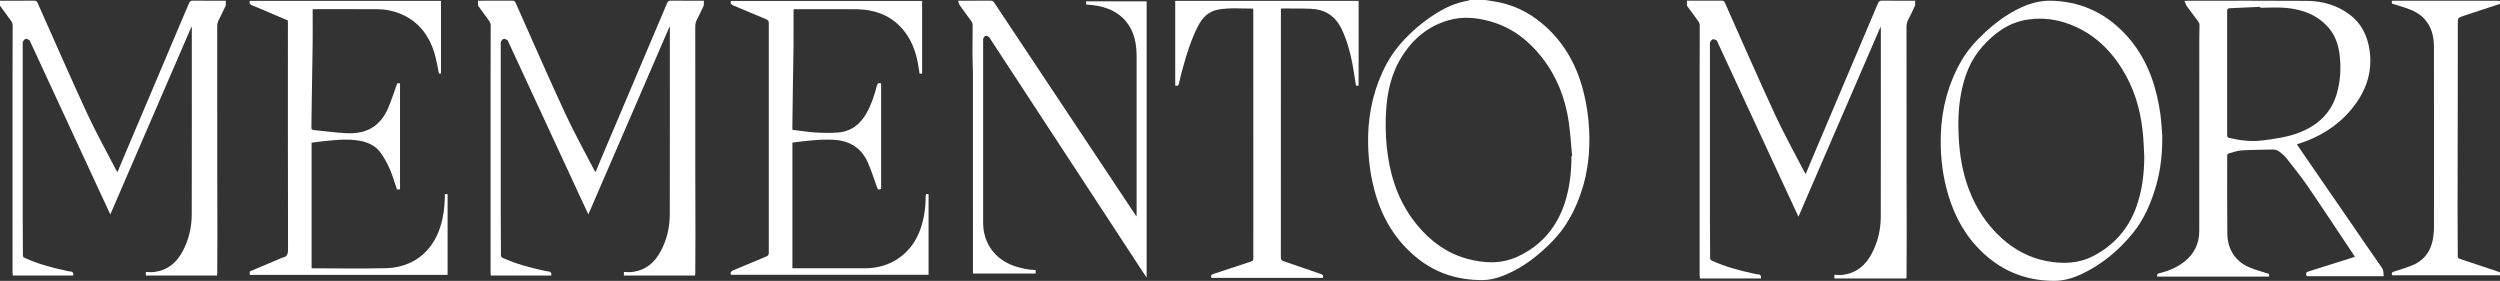
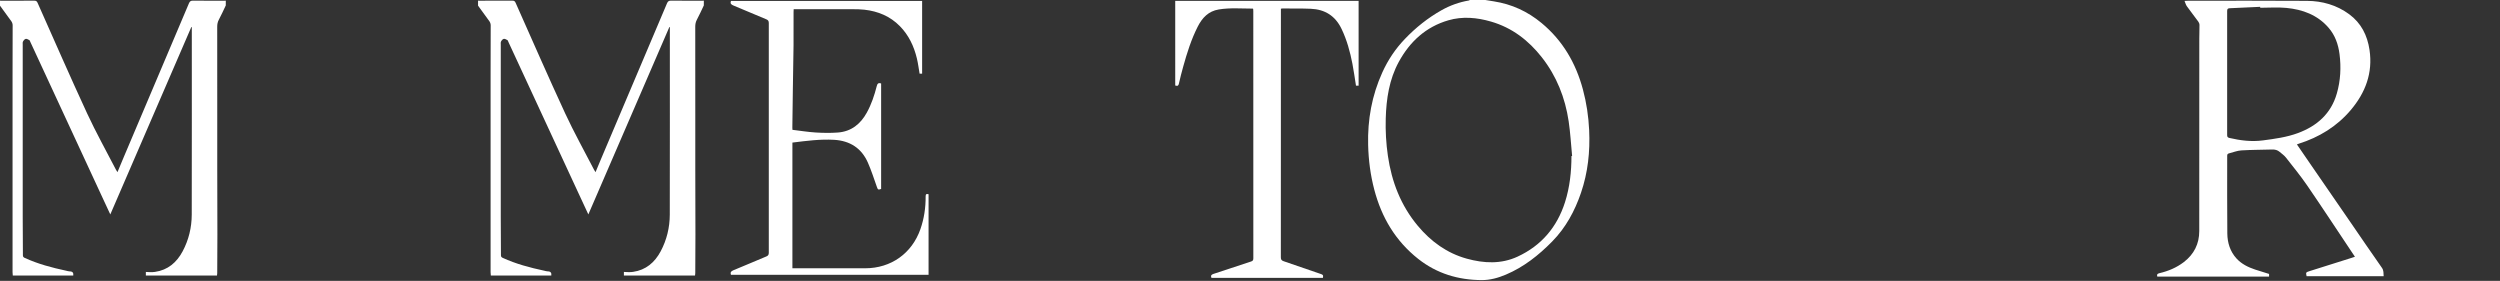
<svg xmlns="http://www.w3.org/2000/svg" id="Capa_2" viewBox="0 0 1236.76 138.93">
  <rect x="0" y="0" width="1236.76" height="138.93" fill="#333333" stroke="none" />
  <defs>
    <style>.cls-1{fill:#fff;}</style>
  </defs>
  <g id="Capa_1-2">
    <path class="cls-1" d="m734.81,0c1.39.22,2.79.45,4.18.67,8.88,1.38,16.73,4.99,23.64,10.73,10.47,8.68,16.93,19.81,20.43,32.8,1.79,6.64,2.79,13.38,3.11,20.24.48,10.56-.61,20.89-4.04,30.94-3.09,9.03-7.51,17.23-14.29,24.12-6.69,6.8-14.04,12.62-22.89,16.36-3.8,1.61-7.79,2.72-11.95,2.7-11.59-.06-22.16-3.2-31.38-10.47-11.27-8.9-18.14-20.53-21.75-34.26-1.9-7.23-2.85-14.57-3.04-22.04-.33-12.53,1.82-24.53,7.02-35.98,2.79-6.15,6.47-11.66,11.16-16.55,5.36-5.6,11.34-10.38,18.09-14.19,4.24-2.39,8.76-4.01,13.56-4.83.17-.03.32-.15.47-.23,2.56,0,5.12,0,7.68,0Zm42.6,77.19c.11-.01.22-.02.32-.03-.55-5.73-.87-11.5-1.71-17.18-1.73-11.61-5.94-22.26-13.23-31.57-6.6-8.43-14.76-14.71-25.18-17.73-6.97-2.02-14.07-2.69-21.12-.63-11.15,3.25-19.06,10.58-24.51,20.57-4.74,8.69-6.17,18.25-6.45,28-.18,6.17.17,12.33,1.06,18.45,1.87,12.86,6.39,24.6,14.82,34.67,6.5,7.77,14.41,13.52,24.27,16.24,8.43,2.32,16.94,2.74,25.06-1.02,11.78-5.45,19.53-14.59,23.47-26.92,2.37-7.43,3.18-15.08,3.2-22.84Z" />
-     <path class="cls-1" d="m1236.76,1.91c-5.97,1.97-11.95,3.93-17.92,5.9-2.96.98-2.96.99-2.96,4.05,0,6.54,0,13.08,0,19.62-.04,24.05-.09,48.09-.11,72.14,0,7.69.08,15.39.09,23.08,0,.76.22,1.09.96,1.34,6.25,2.05,12.48,4.15,18.71,6.24.41.14.82.31,1.22.46v1.44h-53.36c-.4-1.1-.03-1.55,1.03-1.88,3.07-.96,6.18-1.88,9.14-3.13,6.5-2.74,9.53-8.02,10.3-14.78.17-1.54.24-3.09.24-4.64.01-29.51.04-59.02-.02-88.53-.01-4.93-1.05-9.67-4.44-13.55-2.57-2.95-5.98-4.58-9.61-5.8-2.22-.74-4.48-1.39-6.76-2.09V.36c.46,0,.89,0,1.31,0,16.91,0,33.82,0,50.73,0,.47,0,.95.08,1.42.12v1.44Z" />
    <path class="cls-1" d="m1122.52,135.5v1.32h-55.3c-.28-.9-.11-1.41,1.02-1.67,4.39-1.02,8.49-2.73,12.1-5.49,5.06-3.88,7.64-9.03,7.64-15.35.04-31.75.01-63.5.02-95.26,0-2.23.11-4.46.09-6.69,0-.55-.23-1.18-.55-1.62-1.88-2.58-3.85-5.09-5.71-7.68-.49-.68-.7-1.57-1.14-2.61.83-.04,1.25-.08,1.67-.08,19.63,0,39.27-.1,58.9.05,7.55.06,14.67,2.04,20.87,6.6,5.97,4.39,9.02,10.49,10.08,17.67,1.69,11.41-2.01,21.16-9.31,29.78-6.9,8.14-15.64,13.44-25.75,16.64-.26.08-.52.19-.86.33,2.16,3.16,4.3,6.28,6.44,9.39,6.66,9.68,13.34,19.35,20,29.03,5.19,7.55,10.34,15.13,15.61,22.62.95,1.35.75,2.68.86,4.14h-38.13c-.4-1.81-.36-1.92,1.33-2.45,6.91-2.19,13.83-4.36,20.74-6.54.57-.18,1.13-.38,1.85-.62-.65-.97-1.25-1.86-1.84-2.74-7.24-10.83-14.39-21.73-21.75-32.47-3.28-4.78-6.96-9.29-10.55-13.86-.85-1.08-2.04-1.89-3.1-2.8-1.05-.89-2.26-1.23-3.65-1.18-5.11.16-10.22.13-15.31.44-2.07.13-4.09.97-6.13,1.48-.65.16-.87.54-.86,1.21.02,12.8-.08,25.61.06,38.41.05,4.58,1.37,8.91,4.57,12.4,2.49,2.71,5.71,4.29,9.15,5.44,2.26.76,4.56,1.43,6.95,2.18Zm-4.39-131.67c0-.15,0-.3-.01-.45-5.02.23-10.04.47-15.06.69-.93.04-1.28.36-1.28,1.36.03,20.46.03,40.93,0,61.39,0,.89.27,1.23,1.14,1.43,5.47,1.27,10.96,1.95,16.6,1.2,5.86-.78,11.7-1.55,17.28-3.62,9.48-3.52,16.38-9.63,19.24-19.58,1.83-6.38,2.18-12.91,1.33-19.5-.62-4.83-2.19-9.3-5.42-13.03-5.49-6.34-12.83-9.04-20.89-9.81-4.27-.41-8.62-.07-12.93-.07Z" />
    <path class="cls-1" d="m392.01,64.22c3.83.46,7.61,1.08,11.41,1.32,3.68.23,7.41.3,11.09.02,6.61-.5,11.2-4.19,14.32-9.87,2.26-4.11,3.74-8.52,4.89-13.04.31-1.21.77-1.86,2.18-1.35v52.18c-1.48.49-1.61.38-2.1-1.01-1.44-4.04-2.74-8.15-4.47-12.06-3.17-7.15-8.89-10.78-16.69-11.24-6.93-.4-13.76.52-20.63,1.37v62.18h1.56c11.48,0,22.95,0,34.43,0,12.77,0,23.13-7.34,27.34-19.37,1.83-5.24,2.62-10.64,2.58-16.18,0-1.02.31-1.42,1.45-1.08v39.87h-97.77c-.35-1.1-.08-1.73,1.12-2.22,5.5-2.24,10.94-4.61,16.42-6.88.91-.38,1.19-.88,1.19-1.86-.03-37.86-.03-75.71,0-113.57,0-.98-.29-1.48-1.19-1.86-5.45-2.26-10.86-4.6-16.31-6.84-1.08-.45-1.73-.94-1.2-2.27h94.55v35.98h-1.25c-.44-2.54-.75-5.07-1.34-7.53-1.45-6.02-4.01-11.48-8.41-15.96-4.82-4.91-10.8-7.38-17.54-8.14-1.9-.21-3.82-.25-5.73-.25-9.28-.02-18.55-.01-27.83-.01-.43,0-.87,0-1.44,0-.02.52-.06.98-.06,1.44,0,5.47.04,10.93-.01,16.4-.08,7.49-.24,14.98-.35,22.47-.09,6.06-.16,12.11-.24,18.17,0,.35.03.7.05,1.2Z" />
-     <path class="cls-1" d="m512.34,133.61v1.69h-31.02c0-.59,0-1.14,0-1.68,0-32.35,0-64.71-.01-97.06,0-3.23-.21-6.45-.22-9.68-.01-4.82.09-9.65.08-14.47,0-.65-.26-1.4-.65-1.94-1.84-2.6-3.8-5.12-5.64-7.72-.43-.61-.56-1.45-.91-2.4,1.89,0,3.41,0,4.92,0,3.72,0,7.44.03,11.16-.02.87-.01,1.35.29,1.82,1,9.48,14.28,18.98,28.55,28.48,42.82,9.62,14.46,19.24,28.93,28.86,43.39,4.28,6.44,8.56,12.88,12.97,19.52.05-.49.11-.77.11-1.06,0-25.93.02-51.86,0-77.79,0-5.14-.62-10.18-3.27-14.74-3.58-6.16-9.23-9.28-16.02-10.59-1.83-.35-3.71-.45-5.68-.67V.67h29.93v136.63c-.89-1.33-1.7-2.5-2.49-3.7-5.76-8.8-11.52-17.6-17.28-26.4-12.31-18.8-24.63-37.6-36.94-56.4-6.92-10.57-13.82-21.14-20.74-31.71-.2-.3-.34-.7-.62-.86-.48-.27-1.12-.62-1.57-.51-.46.12-.89.72-1.15,1.2-.19.35-.1.86-.1,1.29,0,29.96,0,59.92,0,89.88,0,10.2,5.81,18.23,15.48,21.53,3.38,1.15,6.83,1.86,10.49,1.97Z" />
-     <path class="cls-1" d="m220.04,96.03h1.39v39.94h-97.88v-1.68c4.92-2.08,9.87-4.18,14.83-6.27.44-.19.86-.48,1.32-.56,2.47-.43,2.8-1.95,2.79-4.23-.08-37.18-.06-74.35-.06-111.53,0-.48,0-.96,0-1.56-2.16-.92-4.34-1.87-6.52-2.79-3.7-1.57-7.39-3.2-11.13-4.68-1.18-.46-1.57-1.04-1.19-2.24h94.57v35.98h-1c-.77-3.53-1.28-7.05-2.32-10.4-2.54-8.15-7.24-14.66-15.16-18.47-4.05-1.95-8.38-2.93-12.83-2.97-10.51-.11-21.03-.03-31.55-.03-.15,0-.31.03-.62.06,0,.44,0,.86,0,1.28,0,5.15.05,10.29-.01,15.44-.12,10.24-.31,20.48-.47,30.71-.05,3.67-.06,7.33-.14,11-.02.84.21,1.21,1.09,1.3,5.31.51,10.61,1.28,15.93,1.55,4.89.24,9.73-.35,13.93-3.31,3.34-2.36,5.55-5.62,7.08-9.28,1.63-3.92,2.94-7.97,4.42-12.07h1.39v52.43c-.51.03-1.04.05-1.52.08-1.14-3.32-2.05-6.64-3.4-9.76-1.24-2.86-2.74-5.68-4.54-8.22-2.81-3.97-7.05-5.69-11.77-6.32-6.07-.8-12.09-.07-18.11.59-1.46.16-2.91.36-4.41.55v62.1c.42.02.84.07,1.26.07,11.84,0,23.68.22,35.51-.06,12.38-.29,22.69-7.21,26.9-20.43,1.49-4.66,2.1-9.45,2.25-14.32.02-.59,0-1.19,0-1.88Z" />
-     <path class="cls-1" d="m1069.67,66.66c.14,8.58-.67,17.03-3.06,25.27-2.44,8.43-5.83,16.44-11.43,23.33-6.9,8.49-15.12,15.39-25.03,20.15-4.46,2.14-9.18,3.55-14.18,3.52-15.21-.07-27.85-5.85-38.13-17.02-7.74-8.41-12.32-18.36-15.07-29.29-2.16-8.6-2.93-17.34-2.63-26.17.43-12.91,3.68-25.07,10.13-36.31,3.18-5.55,7.47-10.2,12.15-14.52,4.54-4.19,9.48-7.81,14.94-10.69,5.5-2.9,11.3-4.76,17.62-4.57,13.11.39,24.42,5,33.96,14.07,9.64,9.17,15.24,20.46,18.17,33.22.69,2.98,1.26,6,1.66,9.03.44,3.31.61,6.65.9,9.98Zm-8.9,10.83c-.16-3.14-.25-6.28-.49-9.42-.83-10.73-3.28-21.04-8.49-30.56-5.84-10.64-13.78-19.2-25.01-24.3-7.57-3.44-15.52-4.78-23.78-3.51-9.32,1.43-16.41,6.69-22.46,13.52-5.74,6.48-8.7,14.27-10.32,22.63-1.42,7.35-1.64,14.76-1.23,22.22.47,8.59,1.83,17,4.83,25.09,3.55,9.6,8.96,17.99,16.64,24.86,6.28,5.62,13.48,9.45,21.79,11.09,8.15,1.61,16.17,1.35,23.65-2.63,9.76-5.2,16.76-12.95,20.67-23.35,3.11-8.27,4.17-16.87,4.22-25.66Z" />
    <path class="cls-1" d="m654.46,137.46h-55.16c-.42-1.05-.14-1.58.96-1.94,6.22-2.02,12.4-4.12,18.62-6.14.9-.29,1.15-.69,1.15-1.59-.02-40.76-.02-81.53-.02-122.29,0-.39-.04-.77-.06-1.06-.12-.12-.15-.18-.18-.18-5.62,0-11.24-.5-16.84.42-5.12.84-8.18,4.13-10.4,8.48-3.21,6.31-5.31,13.03-7.2,19.82-.77,2.76-1.49,5.54-2.11,8.34-.23,1.02-.58,1.4-1.83.98V.43h90.72v41.95h-1.3c-.58-3.62-1.07-7.24-1.76-10.82-1.16-5.95-2.73-11.76-5.38-17.27-3.1-6.47-8.23-9.66-15.24-9.95-4.66-.19-9.33-.11-14-.14-.19,0-.39.04-.76.09v1.41c0,40.53,0,81.05-.03,121.58,0,1.11.33,1.58,1.38,1.94,6.23,2.1,12.42,4.31,18.65,6.41,1.08.36.91.98.78,1.84Z" />
-     <path class="cls-1" d="m946.33.35c-5.08,0-10.16.03-15.24-.03-1.08-.01-1.62.29-2.05,1.31-10.87,25.71-21.78,51.4-32.68,77.09-1.01,2.39-2,4.79-3.07,7.36-.32-.51-.55-.83-.73-1.18-4.84-9.38-10-18.61-14.43-28.18-8.5-18.34-16.58-36.88-24.81-55.35-.35-.79-.75-1.06-1.61-1.05-5.52.04-11.04.02-16.56.02l-.61-.03v2.5c1.86,2.64,3.83,5.19,5.69,7.83.38.54.64,1.31.64,1.97.02,8.47-.05,16.94-.05,25.41,0,32.69,0,65.38,0,98.07,0,.56.08,1.12.12,1.68h30.25c.18-1.37-.35-2.08-1.8-2.08-.59,0-1.18-.22-1.77-.34-7.1-1.51-14.09-3.36-20.72-6.41-.63-.29-.89-.61-.89-1.34,0-6.33-.09-12.67-.1-19-.01-28.73,0-57.46,0-86.2,0-.56-.1-1.21.14-1.67.28-.55.82-1.19,1.36-1.31.54-.12,1.25.29,1.8.6.26.15.37.6.52.93,11.7,25.25,23.4,50.5,35.09,75.75,1.59,3.43,3.19,6.86,4.88,10.5,13.57-31.37,27.04-62.54,40.52-93.71.08.01.16.03.24.04,0,.46,0,.92,0,1.38,0,30.79.04,61.58-.03,92.37-.02,6.44-1.5,12.64-4.56,18.36-2.97,5.56-7.38,9.34-13.79,10.28-1.52.22-2.93.12-4.6.03v1.8h35.57c.04-.4.11-.8.12-1.2.03-6.37.08-12.75.08-19.12,0-10.81-.06-21.63-.07-32.44-.01-9.32,0-18.64,0-27.96,0-14.57,0-29.14-.02-43.71,0-1.24.22-2.35.8-3.47,1.23-2.36,2.37-4.76,3.48-7.17V.33l-1.1.03Z" />
    <path class="cls-1" d="m347.09.35c-5.03,0-10.05.03-15.08-.03-1.07-.01-1.6.28-2.03,1.3-10.75,25.43-21.55,50.85-32.33,76.27-1,2.36-1.98,4.74-3.04,7.28-.31-.51-.54-.82-.72-1.17-4.79-9.28-9.89-18.41-14.28-27.87-8.4-18.15-16.4-36.48-24.54-54.76-.35-.78-.75-1.05-1.59-1.04-5.46.04-10.92.02-16.39.02l-.6-.03v2.48c1.84,2.61,3.79,5.14,5.63,7.74.38.54.63,1.29.63,1.95.02,8.38-.05,16.76-.05,25.14,0,32.34,0,64.68,0,97.02,0,.55.08,1.11.12,1.66h29.92c.18-1.36-.34-2.06-1.78-2.06-.59,0-1.17-.21-1.76-.34-7.02-1.5-13.94-3.33-20.5-6.34-.62-.29-.88-.6-.88-1.32,0-6.27-.09-12.53-.09-18.8-.01-28.42,0-56.85,0-85.27,0-.56-.1-1.2.14-1.65.28-.54.82-1.18,1.34-1.29.53-.12,1.23.29,1.79.6.26.15.36.6.51.92,11.57,24.98,23.15,49.96,34.72,74.93,1.57,3.39,3.15,6.78,4.83,10.39,13.42-31.04,26.75-61.87,40.08-92.7.08.01.16.03.24.04,0,.46,0,.91,0,1.37,0,30.46.04,60.92-.03,91.38-.02,6.37-1.49,12.51-4.51,18.17-2.94,5.5-7.3,9.24-13.64,10.16-1.5.22-2.9.12-4.55.03v1.78h35.19c.04-.39.11-.79.12-1.18.03-6.31.08-12.61.08-18.92,0-10.7-.06-21.4-.07-32.1-.01-9.22,0-18.44,0-27.66,0-14.41,0-28.83-.02-43.24,0-1.23.21-2.33.79-3.43,1.21-2.33,2.35-4.71,3.45-7.1V.33l-1.09.03Z" />
    <path class="cls-1" d="m110.59.35c-5.03,0-10.05.03-15.08-.03-1.07-.01-1.6.28-2.03,1.3-10.75,25.43-21.55,50.85-32.33,76.27-1,2.36-1.98,4.74-3.04,7.28-.31-.51-.54-.82-.72-1.17-4.79-9.28-9.89-18.41-14.28-27.87C34.71,37.98,26.72,19.65,18.58,1.38c-.35-.78-.75-1.05-1.59-1.04-5.46.04-10.92.02-16.39.02l-.6-.03v2.48c1.84,2.61,3.79,5.14,5.63,7.74.38.54.63,1.29.63,1.95.02,8.38-.05,16.76-.05,25.14,0,32.34,0,64.68,0,97.02,0,.55.08,1.11.12,1.66h29.92c.18-1.36-.34-2.06-1.78-2.06-.59,0-1.17-.21-1.76-.34-7.02-1.5-13.94-3.33-20.5-6.34-.62-.29-.88-.6-.88-1.32,0-6.27-.09-12.53-.09-18.8-.01-28.42,0-56.85,0-85.27,0-.56-.1-1.2.14-1.65.28-.54.82-1.18,1.34-1.29.53-.12,1.23.29,1.79.6.26.15.36.6.51.92,11.57,24.98,23.15,49.96,34.72,74.93,1.57,3.39,3.15,6.78,4.83,10.39,13.42-31.04,26.75-61.87,40.08-92.7.08.01.16.03.24.04,0,.46,0,.91,0,1.37,0,30.46.04,60.92-.03,91.38-.02,6.37-1.49,12.51-4.51,18.17-2.94,5.5-7.3,9.24-13.64,10.16-1.5.22-2.9.12-4.55.03v1.78h35.19c.04-.39.11-.79.12-1.18.03-6.31.08-12.61.08-18.92,0-10.7-.06-21.4-.07-32.1-.01-9.22,0-18.44,0-27.66,0-14.41,0-28.83-.02-43.24,0-1.23.21-2.33.79-3.43,1.21-2.33,2.35-4.71,3.45-7.1V.33l-1.09.03Z" />
  </g>
</svg>